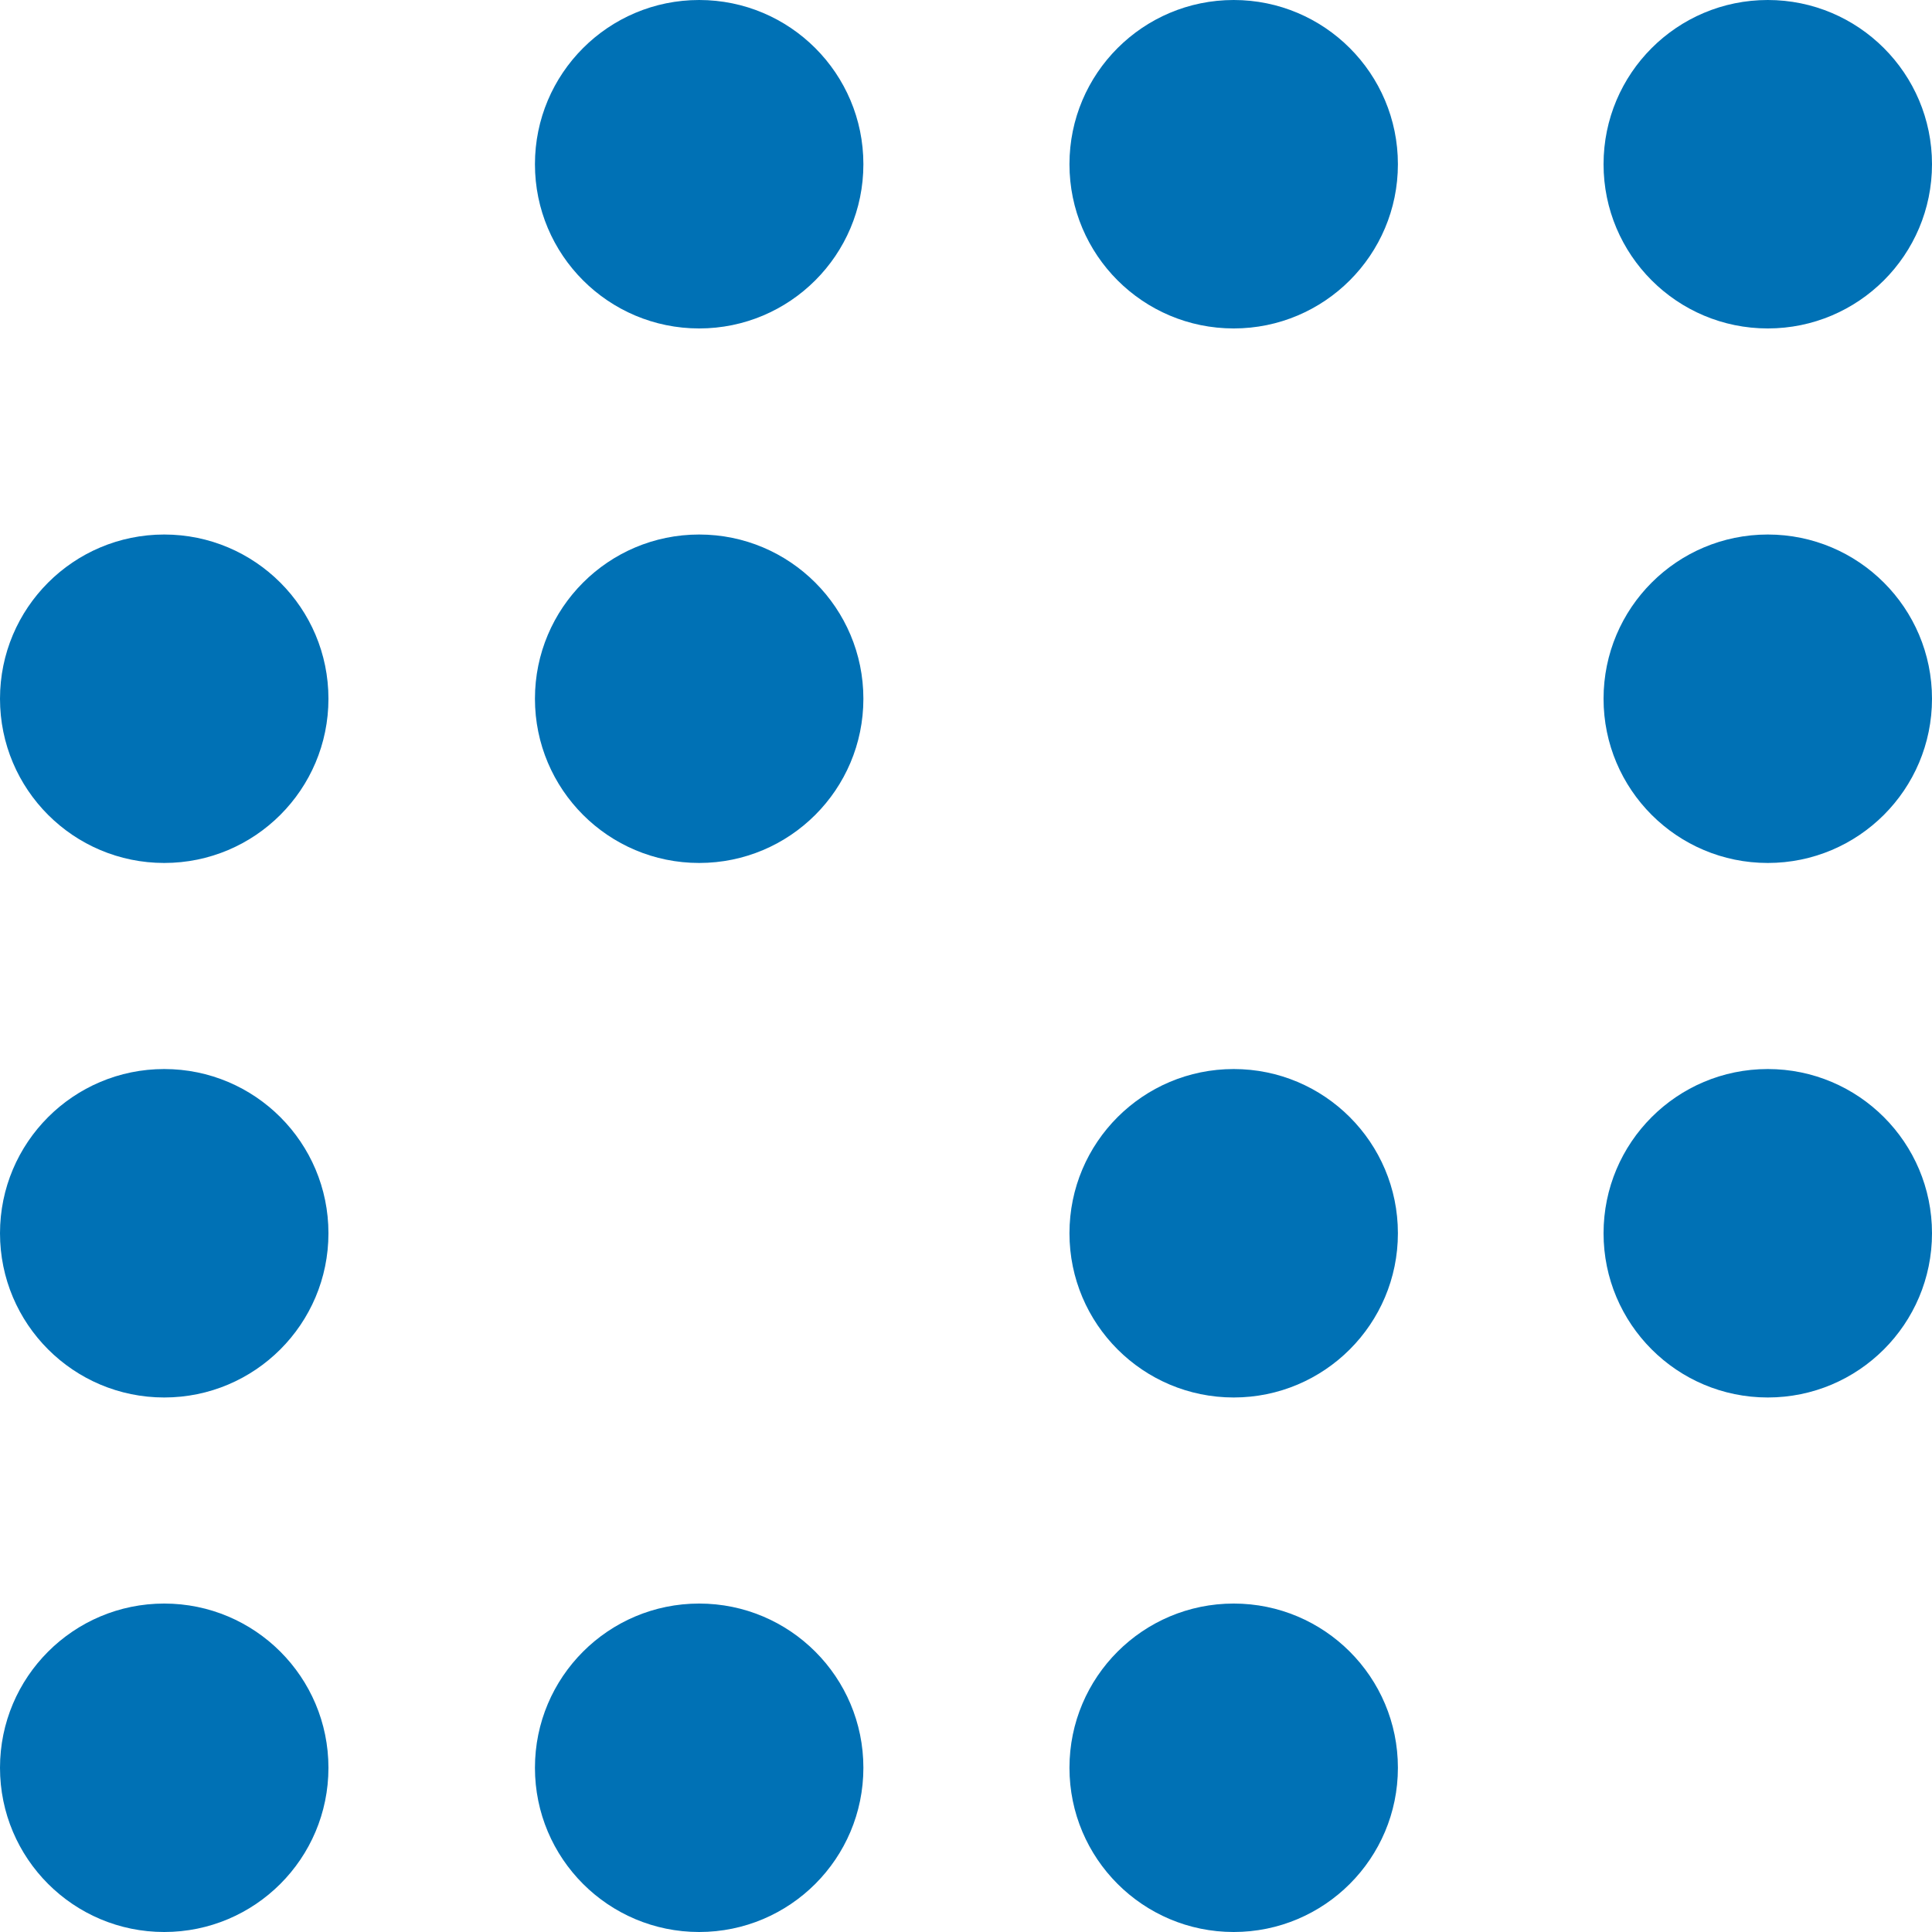
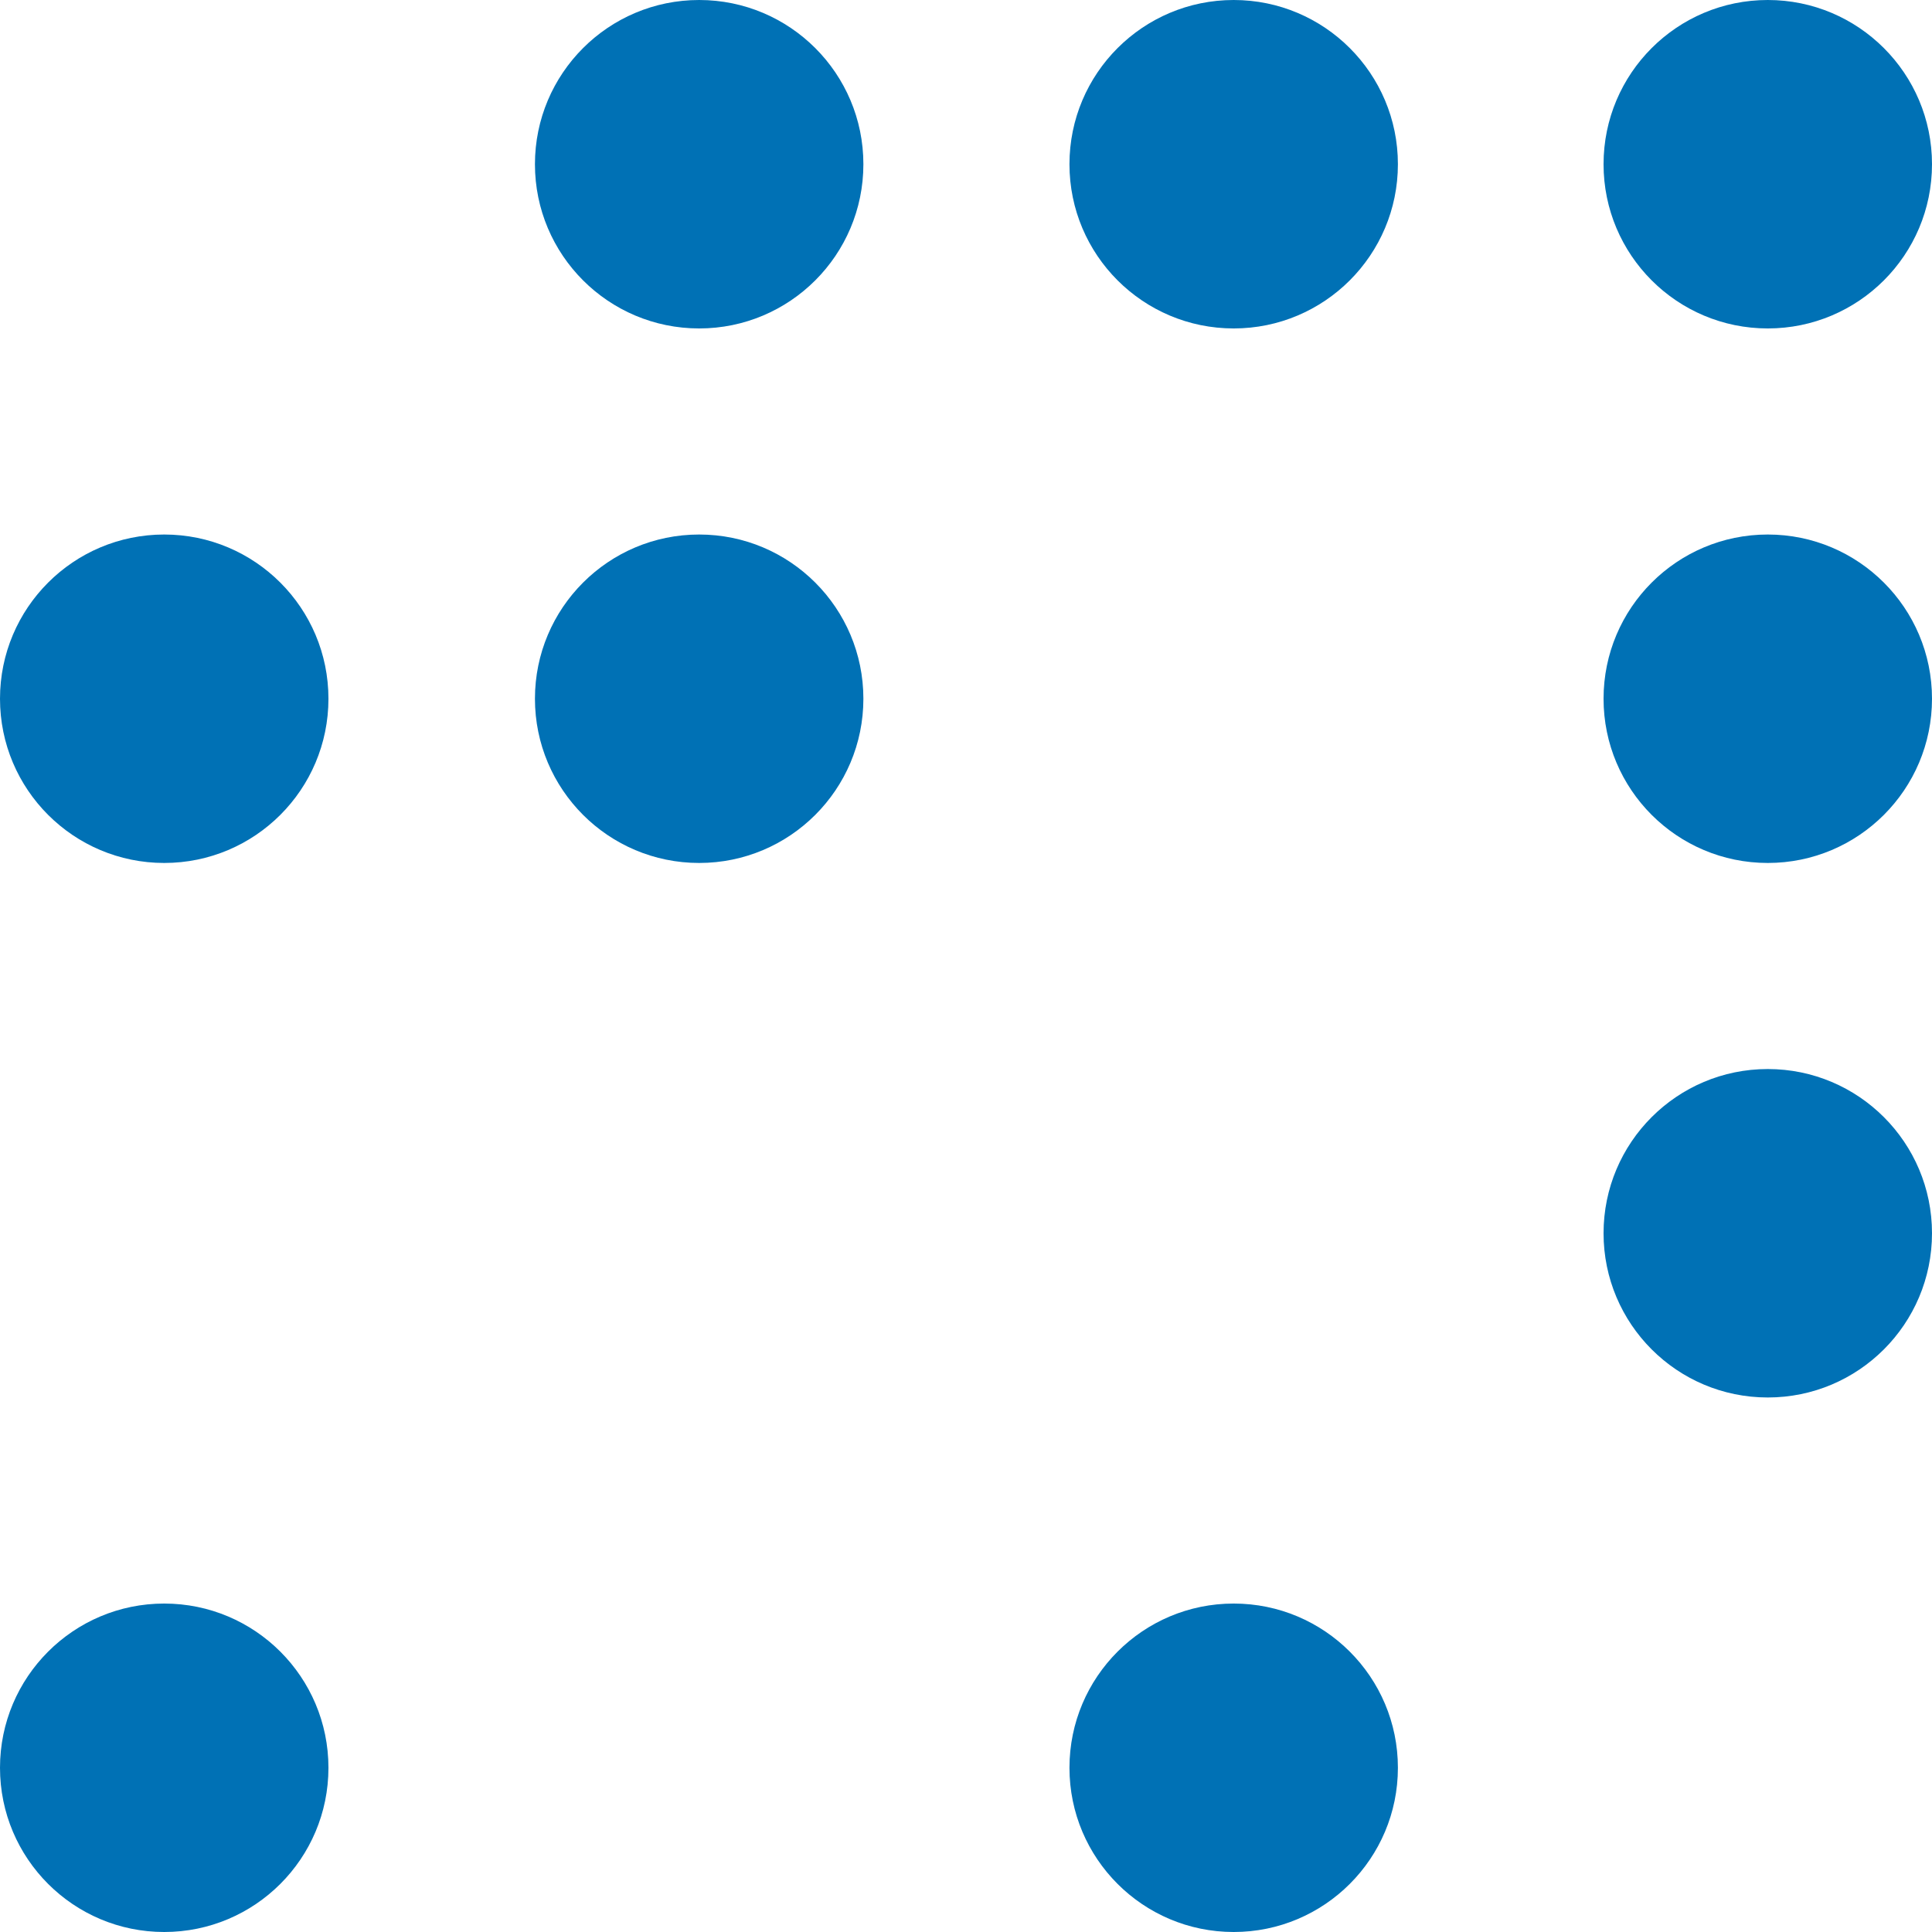
<svg xmlns="http://www.w3.org/2000/svg" width="54.658" height="54.658" viewBox="0 0 54.658 54.658">
  <g id="Gruppe_2329" data-name="Gruppe 2329" transform="translate(-190.795 0)">
    <g id="Gruppe_2205" data-name="Gruppe 2205" transform="translate(190.795 45.366)">
-       <ellipse id="Ellipse_35" data-name="Ellipse 35" cx="4.646" cy="4.646" rx="4.646" ry="4.646" transform="translate(15.134)" fill="#0071b5" />
      <ellipse id="Ellipse_36" data-name="Ellipse 36" cx="4.646" cy="4.646" rx="4.646" ry="4.646" fill="#0071b5" />
      <ellipse id="Ellipse_37" data-name="Ellipse 37" cx="4.646" cy="4.646" rx="4.646" ry="4.646" transform="translate(30.256)" fill="#0071b5" />
    </g>
    <g id="Gruppe_2206" data-name="Gruppe 2206" transform="translate(190.795 30.244)">
-       <ellipse id="Ellipse_38" data-name="Ellipse 38" cx="4.646" cy="4.646" rx="4.646" ry="4.646" fill="#0071b5" />
-       <ellipse id="Ellipse_39" data-name="Ellipse 39" cx="4.646" cy="4.646" rx="4.646" ry="4.646" transform="translate(30.256)" fill="#0071b5" />
      <ellipse id="Ellipse_40" data-name="Ellipse 40" cx="4.646" cy="4.646" rx="4.646" ry="4.646" transform="translate(45.366)" fill="#0071b5" />
    </g>
    <g id="Gruppe_2207" data-name="Gruppe 2207" transform="translate(190.795 15.122)">
      <ellipse id="Ellipse_41" data-name="Ellipse 41" cx="4.646" cy="4.646" rx="4.646" ry="4.646" transform="translate(15.134)" fill="#0071b5" />
      <ellipse id="Ellipse_42" data-name="Ellipse 42" cx="4.646" cy="4.646" rx="4.646" ry="4.646" fill="#0071b5" />
      <ellipse id="Ellipse_43" data-name="Ellipse 43" cx="4.646" cy="4.646" rx="4.646" ry="4.646" transform="translate(45.366)" fill="#0071b5" />
    </g>
    <g id="Gruppe_2208" data-name="Gruppe 2208" transform="translate(205.929 0)">
      <ellipse id="Ellipse_44" data-name="Ellipse 44" cx="4.646" cy="4.646" rx="4.646" ry="4.646" fill="#0071b5" />
      <ellipse id="Ellipse_45" data-name="Ellipse 45" cx="4.646" cy="4.646" rx="4.646" ry="4.646" transform="translate(15.122)" fill="#0071b5" />
      <ellipse id="Ellipse_46" data-name="Ellipse 46" cx="4.646" cy="4.646" rx="4.646" ry="4.646" transform="translate(30.232)" fill="#0071b5" />
    </g>
  </g>
</svg>